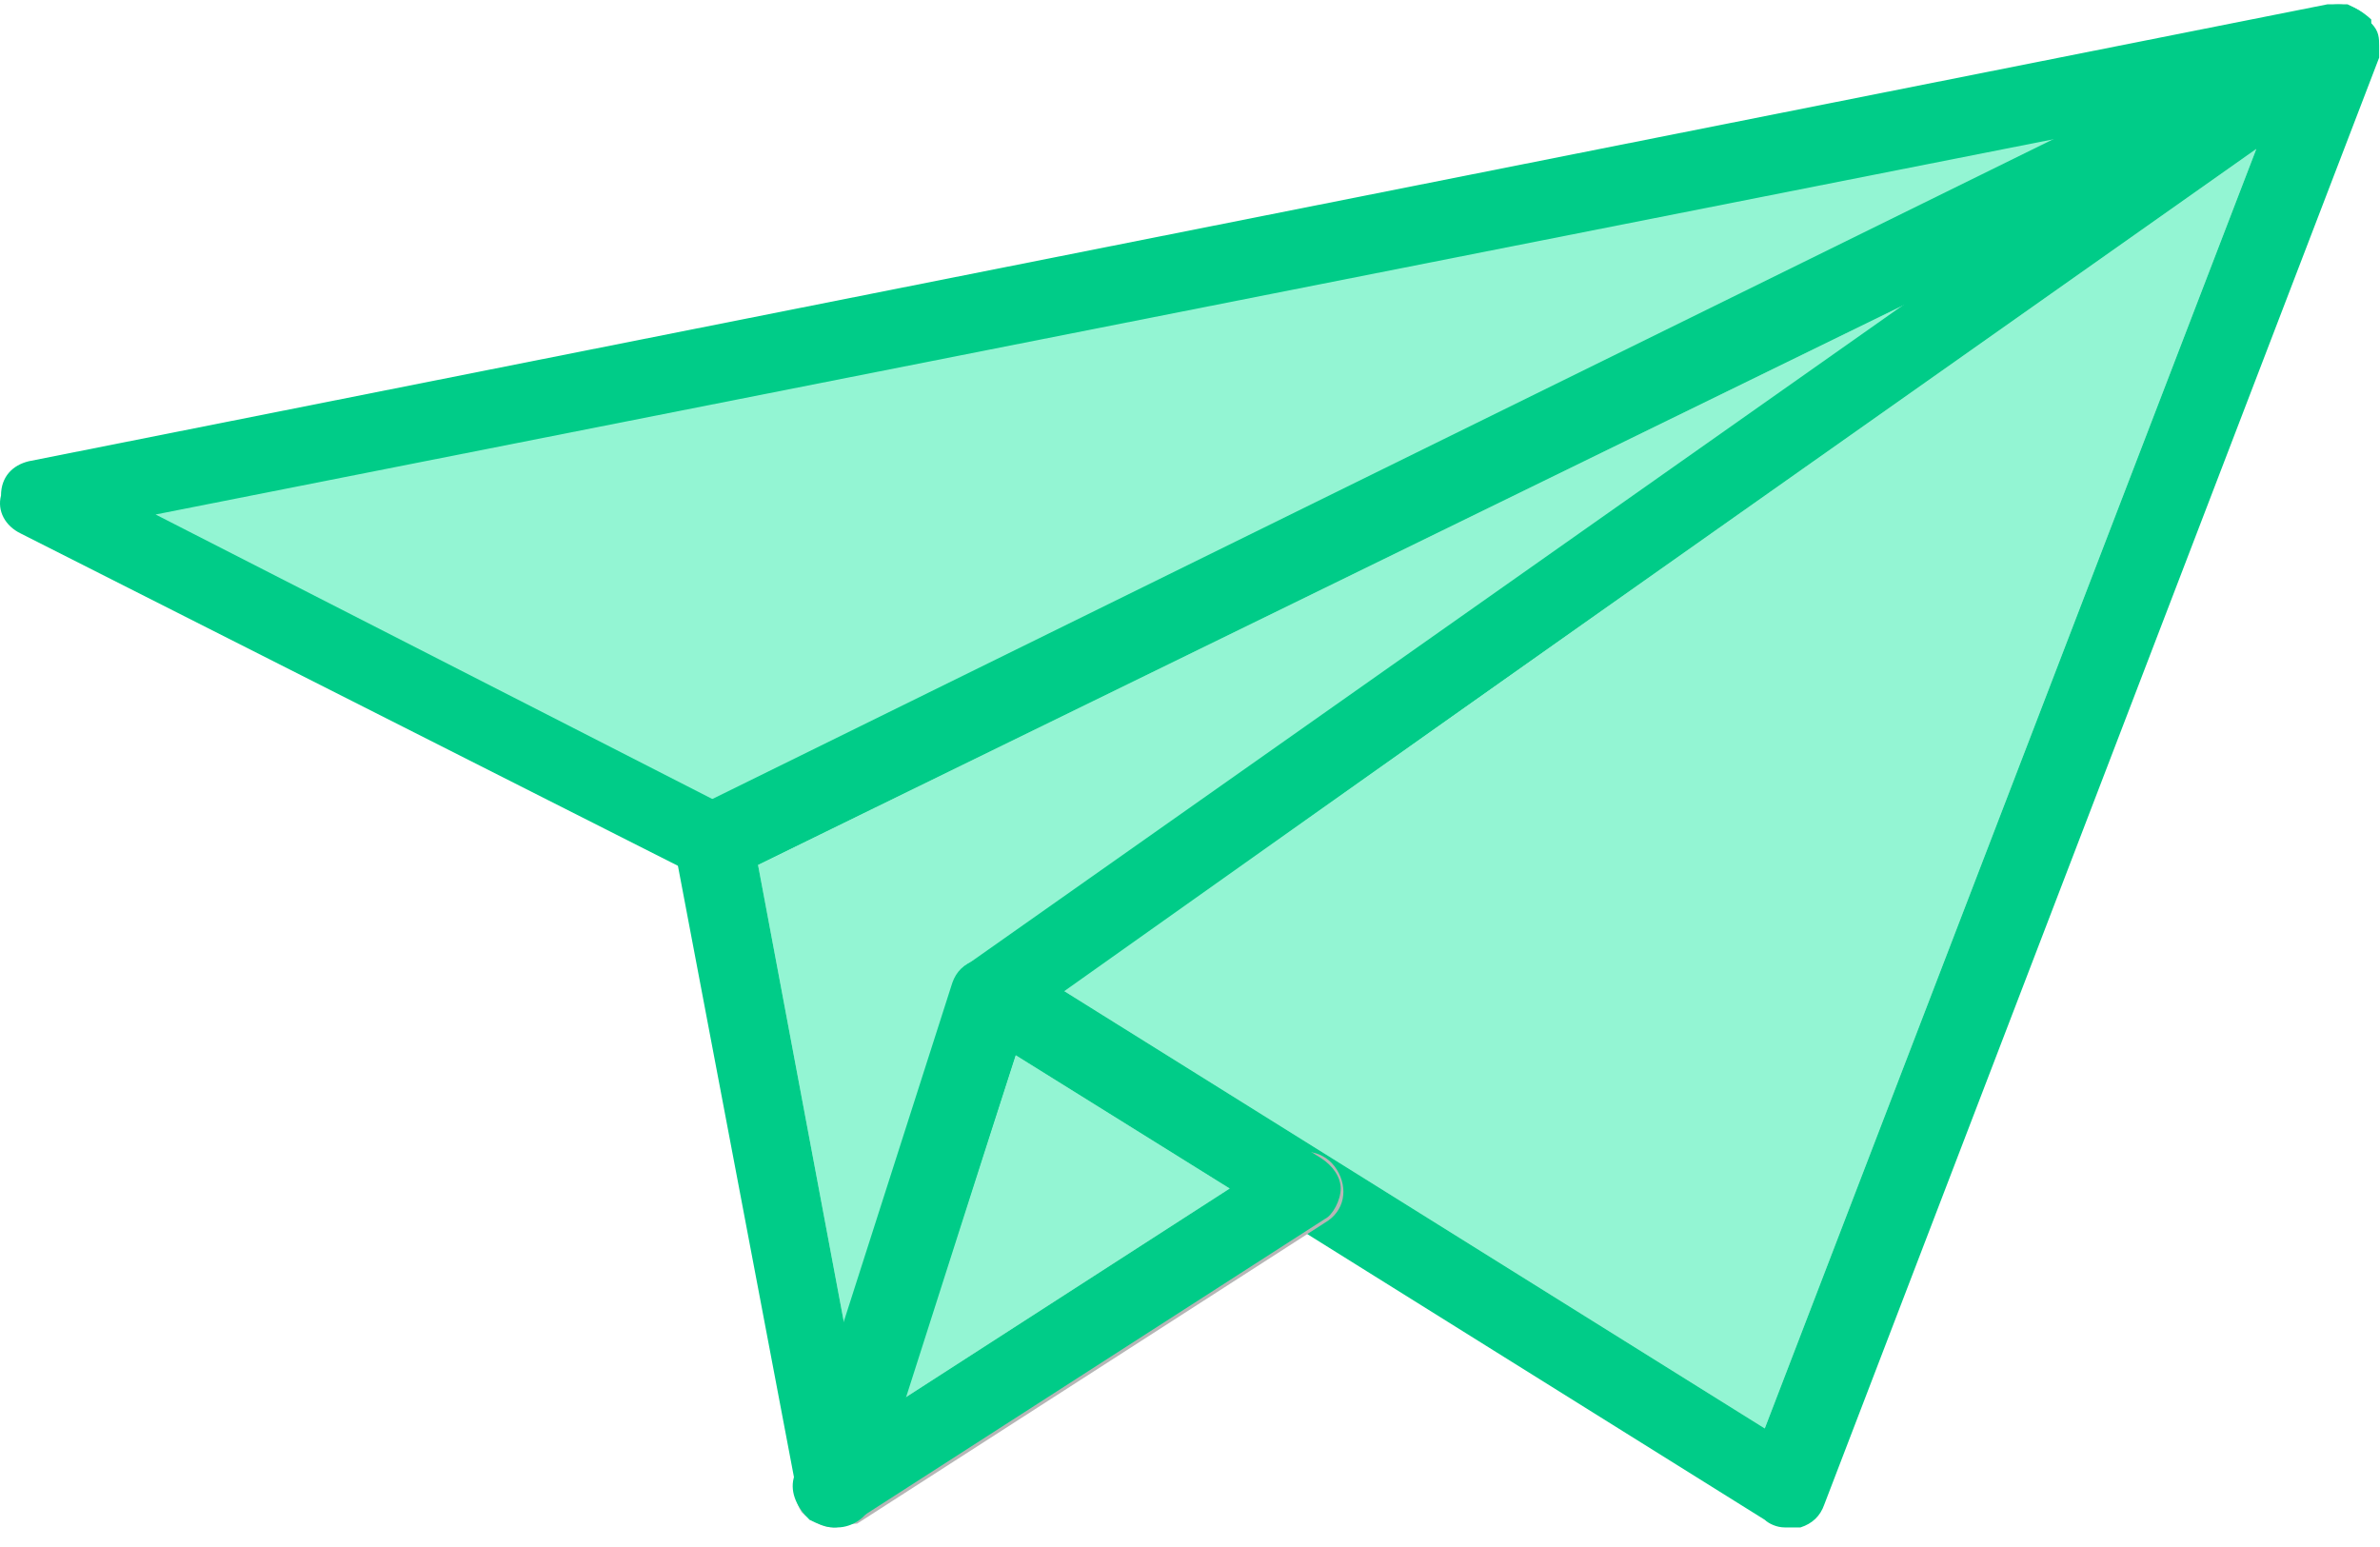
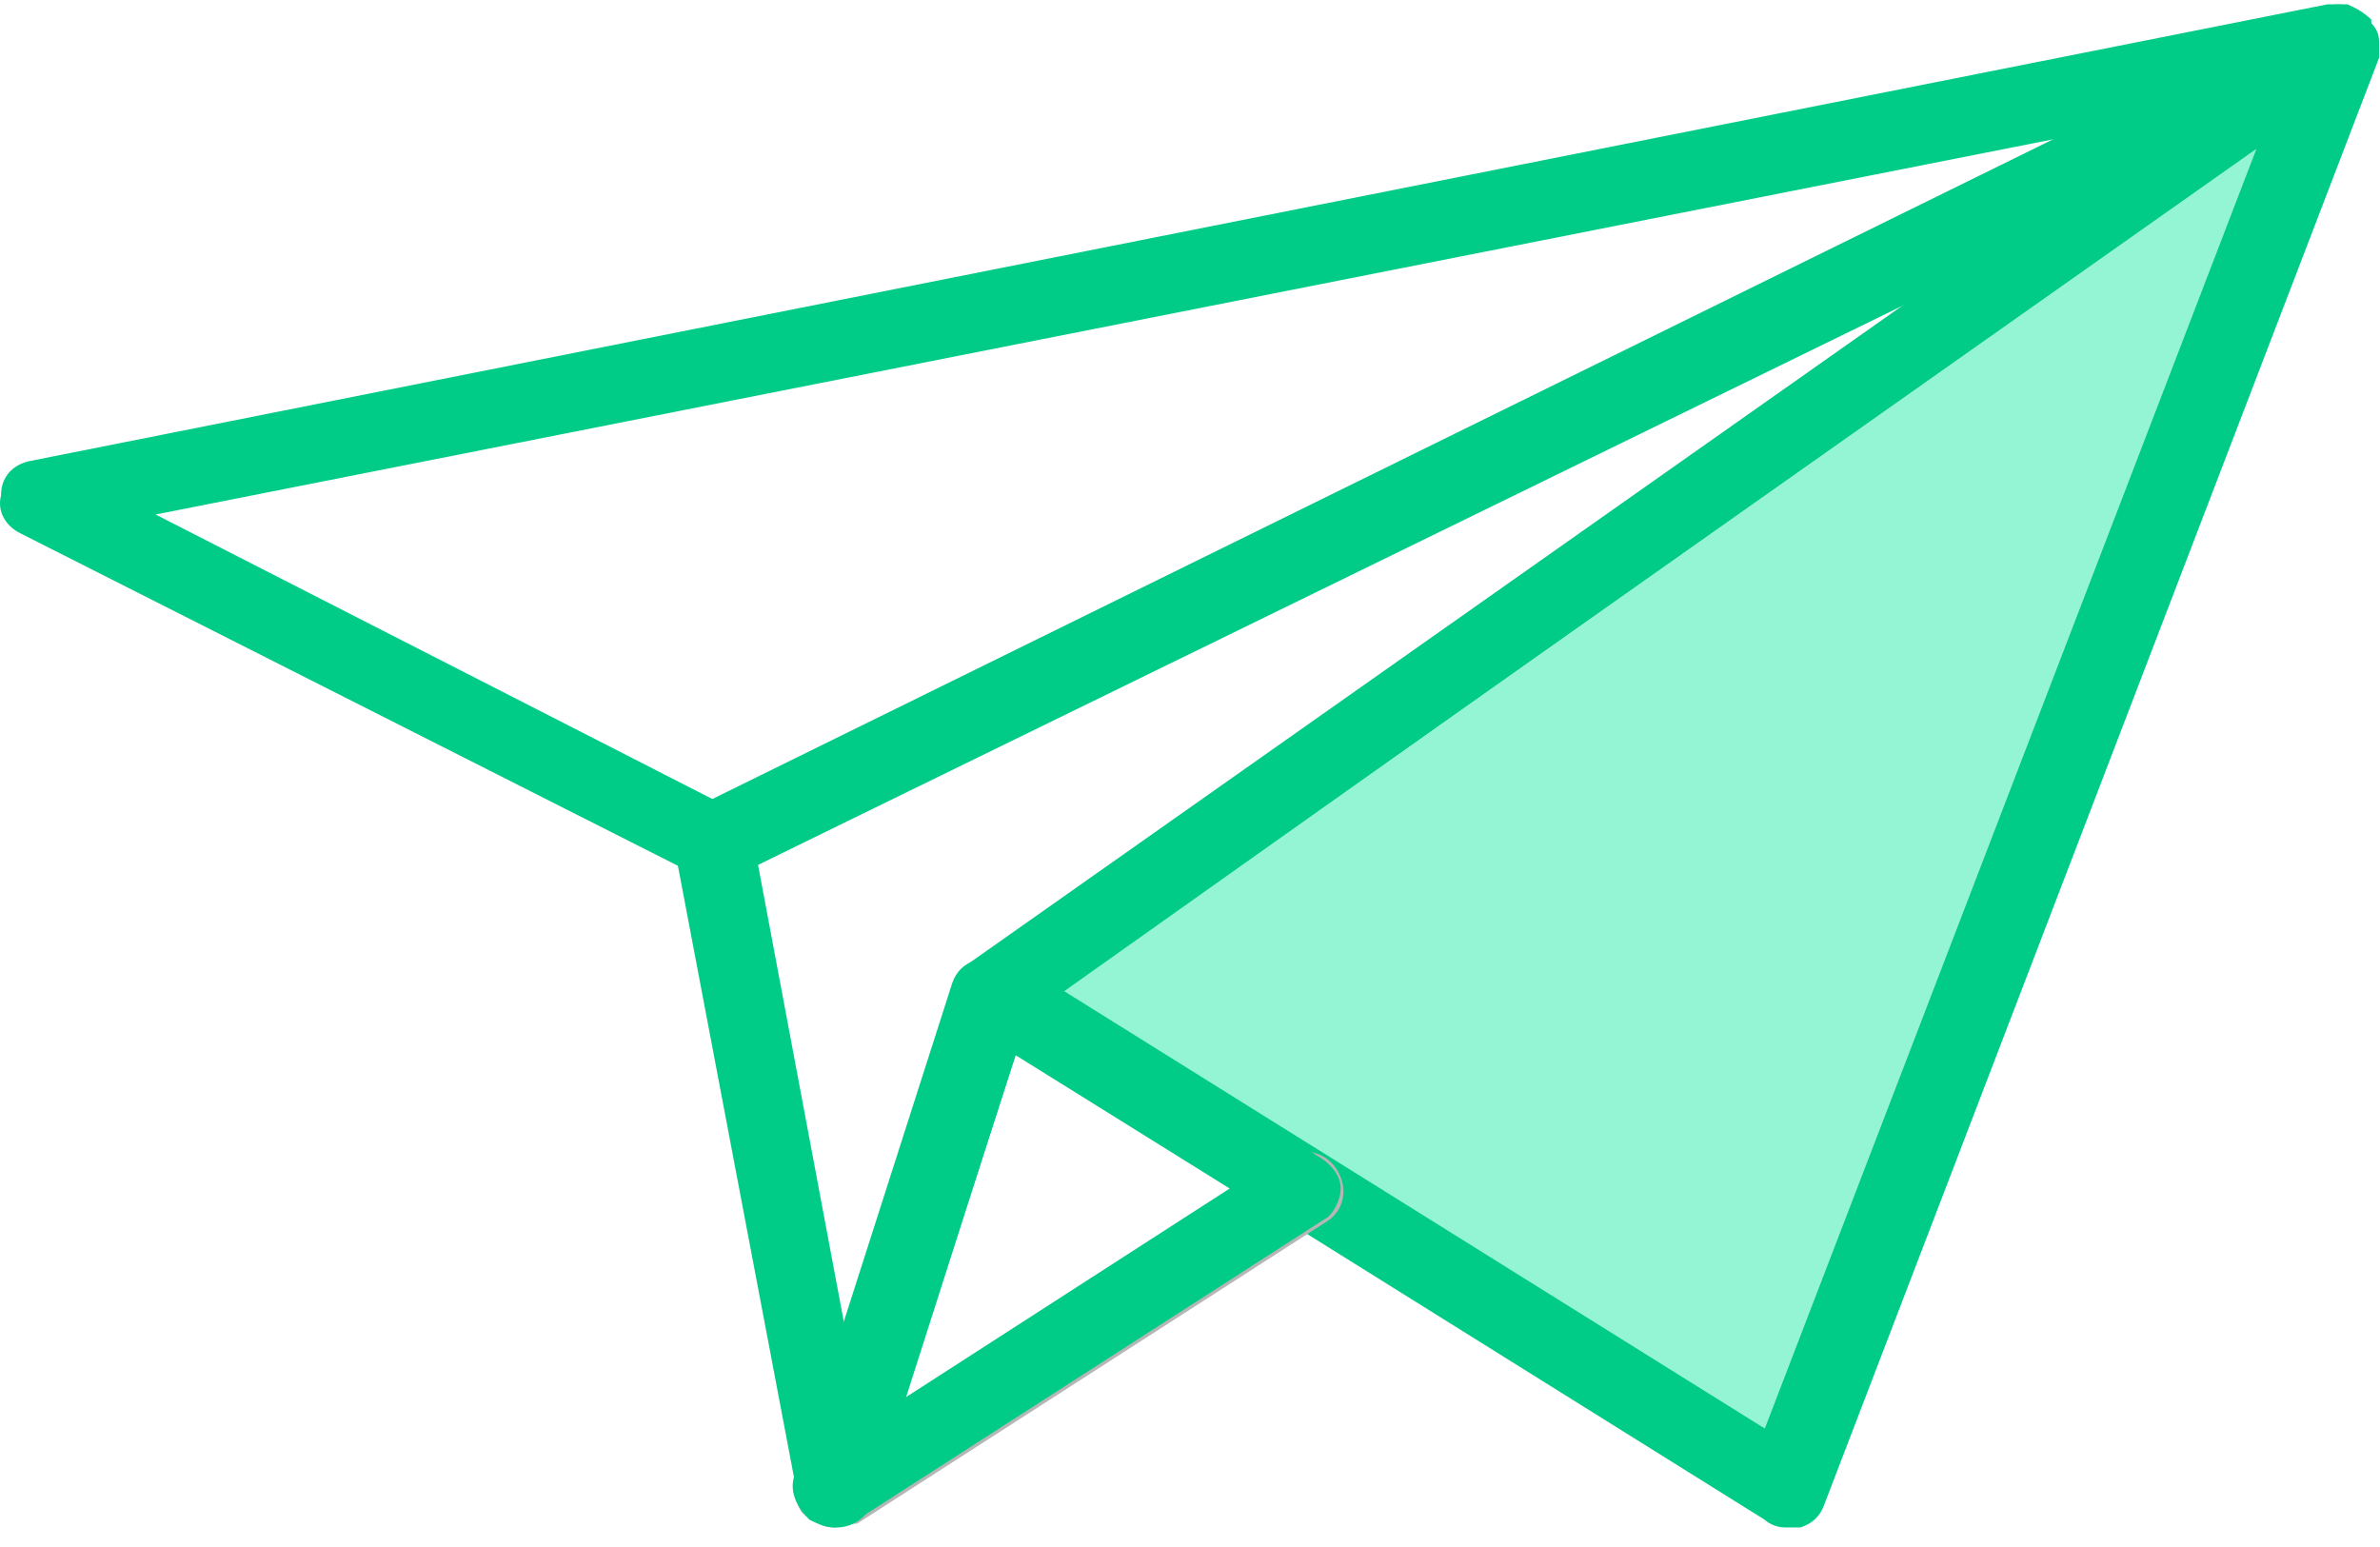
<svg xmlns="http://www.w3.org/2000/svg" width="40px" height="26px" viewBox="0 0 40 26" version="1.1">
  <title>message send</title>
  <desc>Created with Sketch.</desc>
  <defs />
  <g id="Page-1" stroke="none" stroke-width="1" fill="none" fill-rule="evenodd">
    <g id="message-send">
      <g id="Group">
        <path d="M14.006,25.031 L21.867,19.975" id="Shape" fill="#B6B6B6" fill-rule="nonzero" />
-         <path d="M12.74,14.535 L14.206,22.343 L16.005,16.583 C16.071,16.455 16.138,16.327 16.271,16.263 L32.258,5 L12.74,14.535 Z" id="Path" fill="#93F5D3" />
        <polygon id="Path" fill="#93F5D3" points="17.87 16.647 29.66 24.007 37.921 2.504" />
-         <path d="M37.121,1.16 L0.617,8.392 L12.008,14.151 L37.654,1.544 C37.388,1.48 37.255,1.352 37.121,1.16" id="Shape" fill="#93F5D3" fill-rule="nonzero" />
-         <polygon id="Path" fill="#93F5D3" points="17.07 17.735 15.205 23.495 20.667 19.975" />
        <g id="Shape" fill-rule="nonzero">
          <path d="M29.994,25.671 C29.86,25.671 29.727,25.607 29.66,25.543 L16.338,17.223 C16.138,17.159 16.004,16.967 16.004,16.711 C16.004,16.519 16.071,16.327 16.271,16.199 L32.258,4.936 L12.341,14.727 C12.141,14.791 11.941,14.791 11.741,14.727 L0.35,8.967 C0.084,8.839 -0.05,8.584 0.017,8.328 C0.017,8.008 0.217,7.816 0.483,7.752 L39.12,0.072 L39.453,0.072 L39.453,0.072 L39.453,0.072 L39.453,0.072 L39.453,0.072 L39.453,0.072 L39.453,0.072 L39.453,0.072 L39.453,0.072 L39.453,0.072 L39.453,0.072 L39.453,0.072 C39.586,0.136 39.719,0.2 39.853,0.328 L39.853,0.328 L39.853,0.328 C39.853,0.328 39.853,0.328 39.853,0.392 C39.986,0.52 39.986,0.648 39.986,0.776 L39.986,0.776 L39.986,0.776 L39.986,0.904 L39.986,0.968 L30.66,25.287 C30.593,25.479 30.46,25.607 30.26,25.671 L29.994,25.671 Z M17.87,16.647 L29.66,24.007 L37.921,2.504 L17.87,16.647 Z M2.615,8.647 L12.008,13.447 L34.657,2.312 L2.615,8.647 Z" fill="#00CC88" />
          <path d="M14.006,25.671 C13.806,25.671 13.606,25.543 13.473,25.415 C13.273,25.095 13.34,24.711 13.673,24.519 L21.533,19.463 C21.867,19.271 22.266,19.335 22.466,19.655 C22.666,19.975 22.599,20.359 22.266,20.551 L14.406,25.607 C14.273,25.607 14.139,25.671 14.006,25.671 Z" fill="#B6B6B6" />
          <path d="M14.073,25.671 C14.006,25.671 14.006,25.671 14.073,25.671 C13.74,25.671 13.473,25.415 13.407,25.159 L11.342,14.279 C11.275,14.023 11.408,13.703 11.675,13.575 L38.987,0.136 C39.32,0.008 39.653,0.072 39.852,0.392 C40.052,0.648 39.986,1.032 39.653,1.224 L17.27,17.095 L14.672,25.223 C14.606,25.479 14.339,25.671 14.073,25.671 Z M12.74,14.535 L14.206,22.343 L16.005,16.583 C16.071,16.455 16.138,16.327 16.271,16.263 L32.258,5 L12.74,14.535 Z" fill="#00CC88" />
          <path d="M14.006,25.671 C13.873,25.671 13.74,25.607 13.606,25.543 C13.407,25.351 13.273,25.095 13.34,24.839 L16.005,16.519 C16.071,16.327 16.204,16.199 16.404,16.135 C16.604,16.071 16.804,16.071 17.004,16.199 L22.2,19.463 C22.4,19.591 22.533,19.783 22.533,19.975 C22.533,20.167 22.4,20.423 22.266,20.487 L14.406,25.543 C14.273,25.607 14.139,25.671 14.006,25.671 Z M17.07,17.735 L15.205,23.495 L20.667,19.975 L17.07,17.735 Z" fill="#00CC88" />
        </g>
      </g>
    </g>
  </g>
</svg>